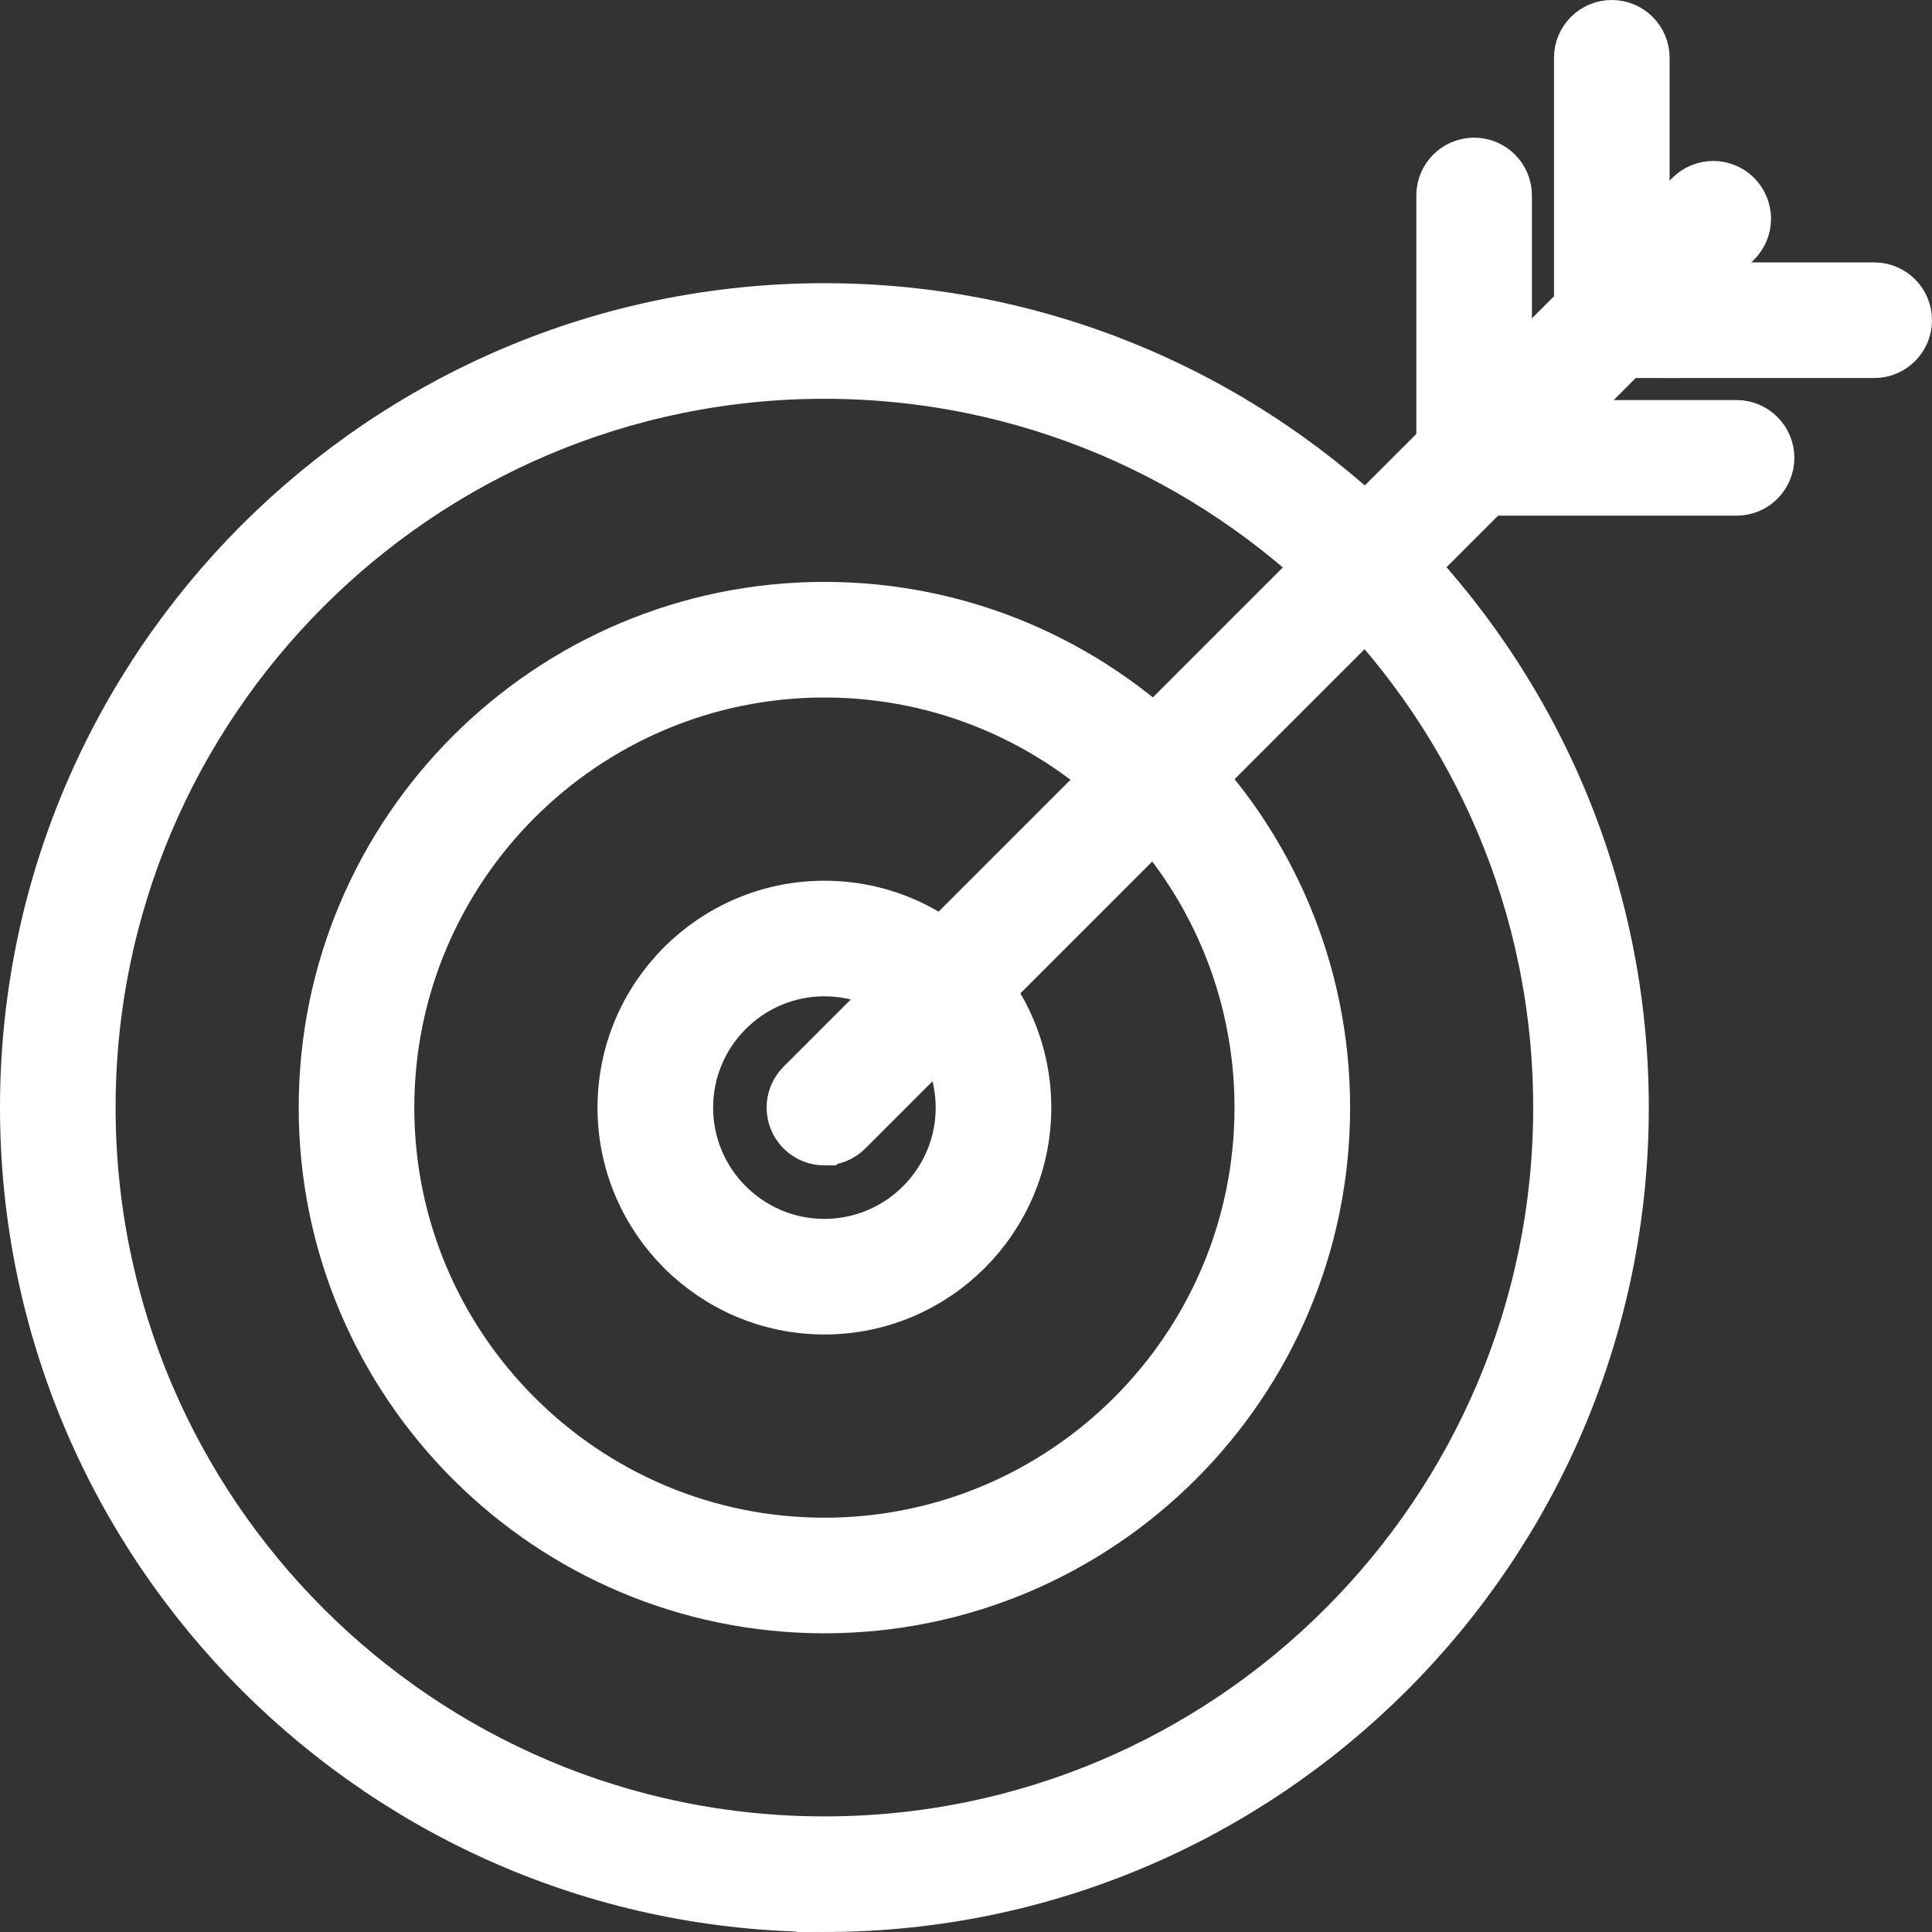
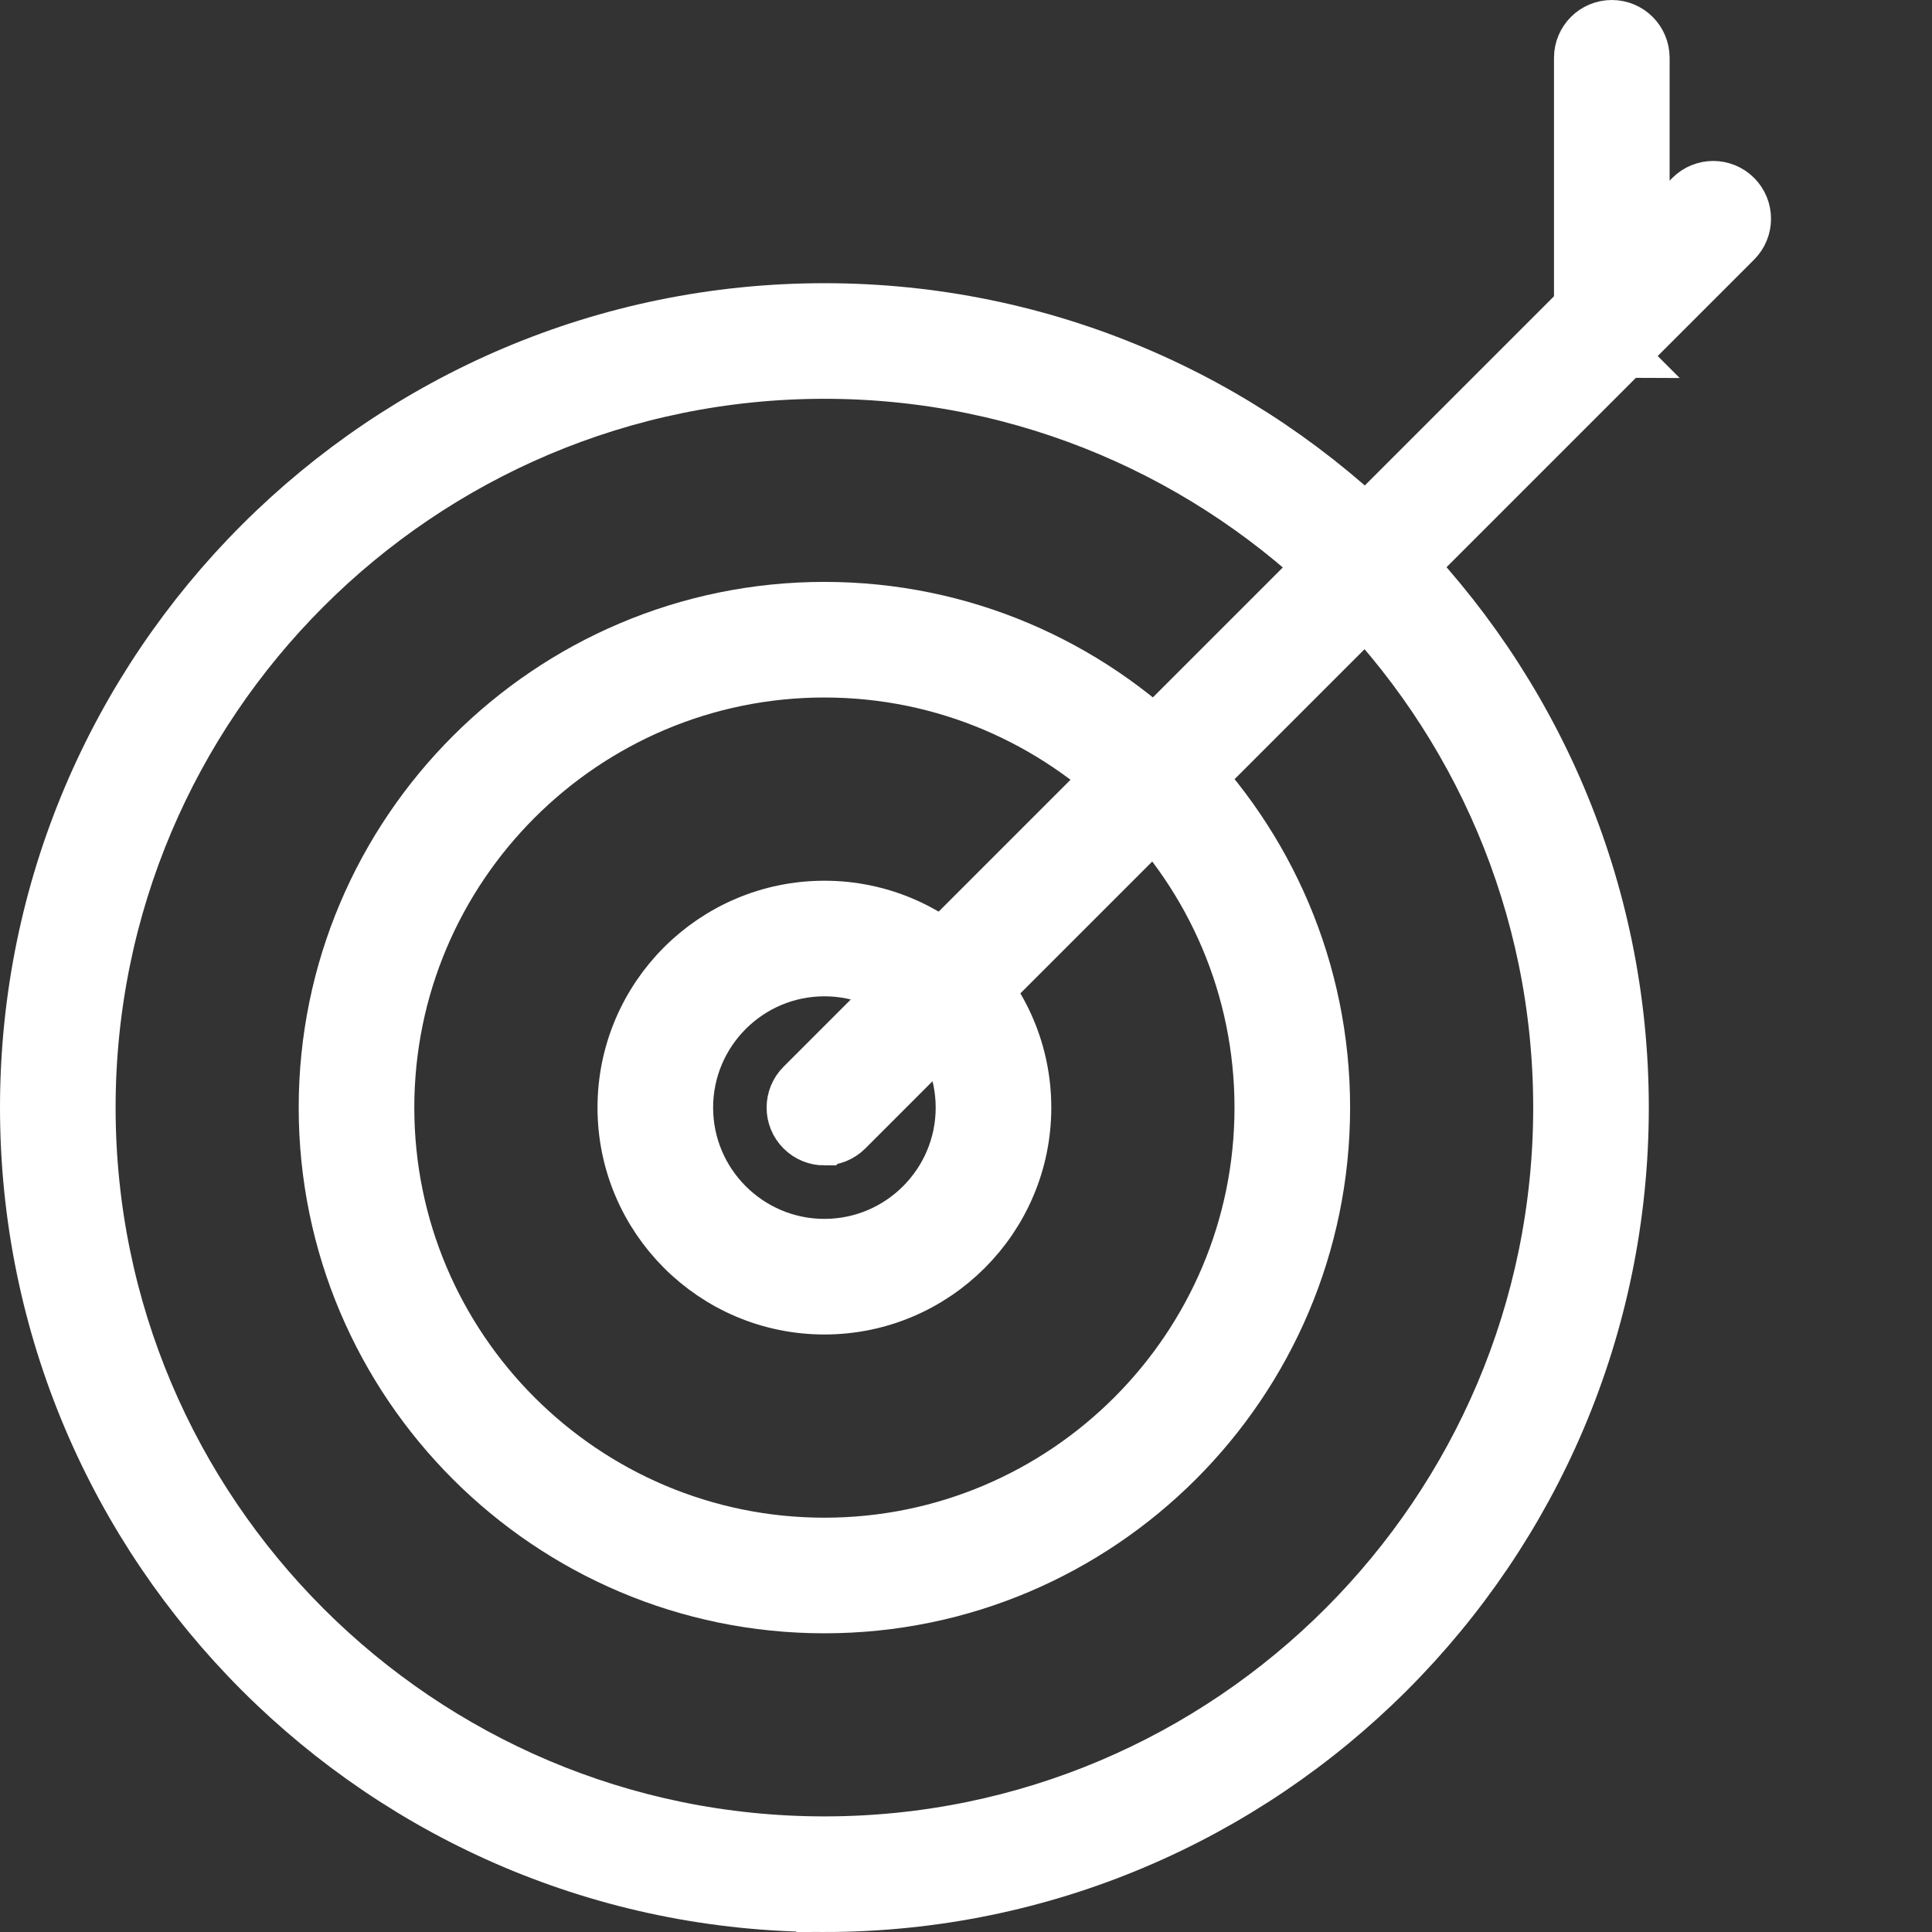
<svg xmlns="http://www.w3.org/2000/svg" id="Ebene_2" data-name="Ebene 2" viewBox="0 0 103.029 103.029">
  <rect x="0" y="0" width="103.029" height="103.029" fill="#333333" stroke="none" />
  <g id="Loesungen">
    <g>
      <path d="M43.964,85.6c-14.631,0-26.535-11.903-26.535-26.534s11.904-26.535,26.535-26.535,26.534,11.904,26.534,26.535-11.903,26.534-26.534,26.534ZM43.964,35.696c-12.886,0-23.37,10.484-23.37,23.37s10.484,23.369,23.37,23.369,23.369-10.484,23.369-23.369-10.484-23.37-23.369-23.37Z" style="fill: #fff; stroke: #fff; stroke-miterlimit: 10; stroke-width: 3px;" />
      <path d="M43.964,69.665c-5.844,0-10.6-4.755-10.6-10.599s4.756-10.599,10.6-10.599,10.599,4.755,10.599,10.599-4.755,10.599-10.599,10.599ZM43.964,51.631c-4.099,0-7.435,3.335-7.435,7.435s3.336,7.434,7.435,7.434,7.434-3.335,7.434-7.434-3.335-7.435-7.434-7.435Z" style="fill: #fff; stroke: #fff; stroke-miterlimit: 10; stroke-width: 3px;" />
      <path d="M43.964,101.529C20.549,101.529,1.5,82.48,1.5,59.066S20.549,16.602,43.964,16.602s42.463,19.049,42.463,42.464-19.048,42.463-42.463,42.463ZM43.964,19.767c-21.669,0-39.299,17.629-39.299,39.299s17.63,39.298,39.299,39.298,39.298-17.629,39.298-39.298-17.629-39.299-39.298-39.299Z" style="fill: #fff; stroke: #fff; stroke-miterlimit: 10; stroke-width: 3px;" />
      <path d="M43.964,60.648c-.405,0-.809-.155-1.119-.463-.618-.618-.618-1.62,0-2.238L90.244,10.547c.618-.618,1.619-.618,2.237,0,.618.618.618,1.62,0,2.238l-47.398,47.4c-.309.309-.714.463-1.119.463Z" style="fill: #fff; stroke: #fff; stroke-miterlimit: 10; stroke-width: 3px;" />
-       <path d="M78.612,25.999c-.874,0-1.583-.708-1.583-1.582v-13.993c0-.874.709-1.583,1.583-1.583s1.582.709,1.582,1.583v13.993c0,.874-.708,1.582-1.582,1.582Z" style="fill: #fff; stroke: #fff; stroke-miterlimit: 10; stroke-width: 3px;" />
      <path d="M85.954,18.659c-.874,0-1.583-.708-1.583-1.583V3.083c0-.874.709-1.583,1.583-1.583s1.583.709,1.583,1.583v13.993c0,.874-.709,1.583-1.583,1.583Z" style="fill: #fff; stroke: #fff; stroke-miterlimit: 10; stroke-width: 3px;" />
-       <path d="M92.606,25.999h-13.994c-.874,0-1.583-.708-1.583-1.582s.709-1.583,1.583-1.583h13.994c.873,0,1.583.709,1.583,1.583s-.709,1.582-1.583,1.582Z" style="fill: #fff; stroke: #fff; stroke-miterlimit: 10; stroke-width: 3px;" />
-       <path d="M99.947,18.659h-13.993c-.874,0-1.583-.708-1.583-1.583s.709-1.583,1.583-1.583h13.993c.873,0,1.582.709,1.582,1.583s-.708,1.583-1.582,1.583Z" style="fill: #fff; stroke: #fff; stroke-miterlimit: 10; stroke-width: 3px;" />
    </g>
  </g>
</svg>